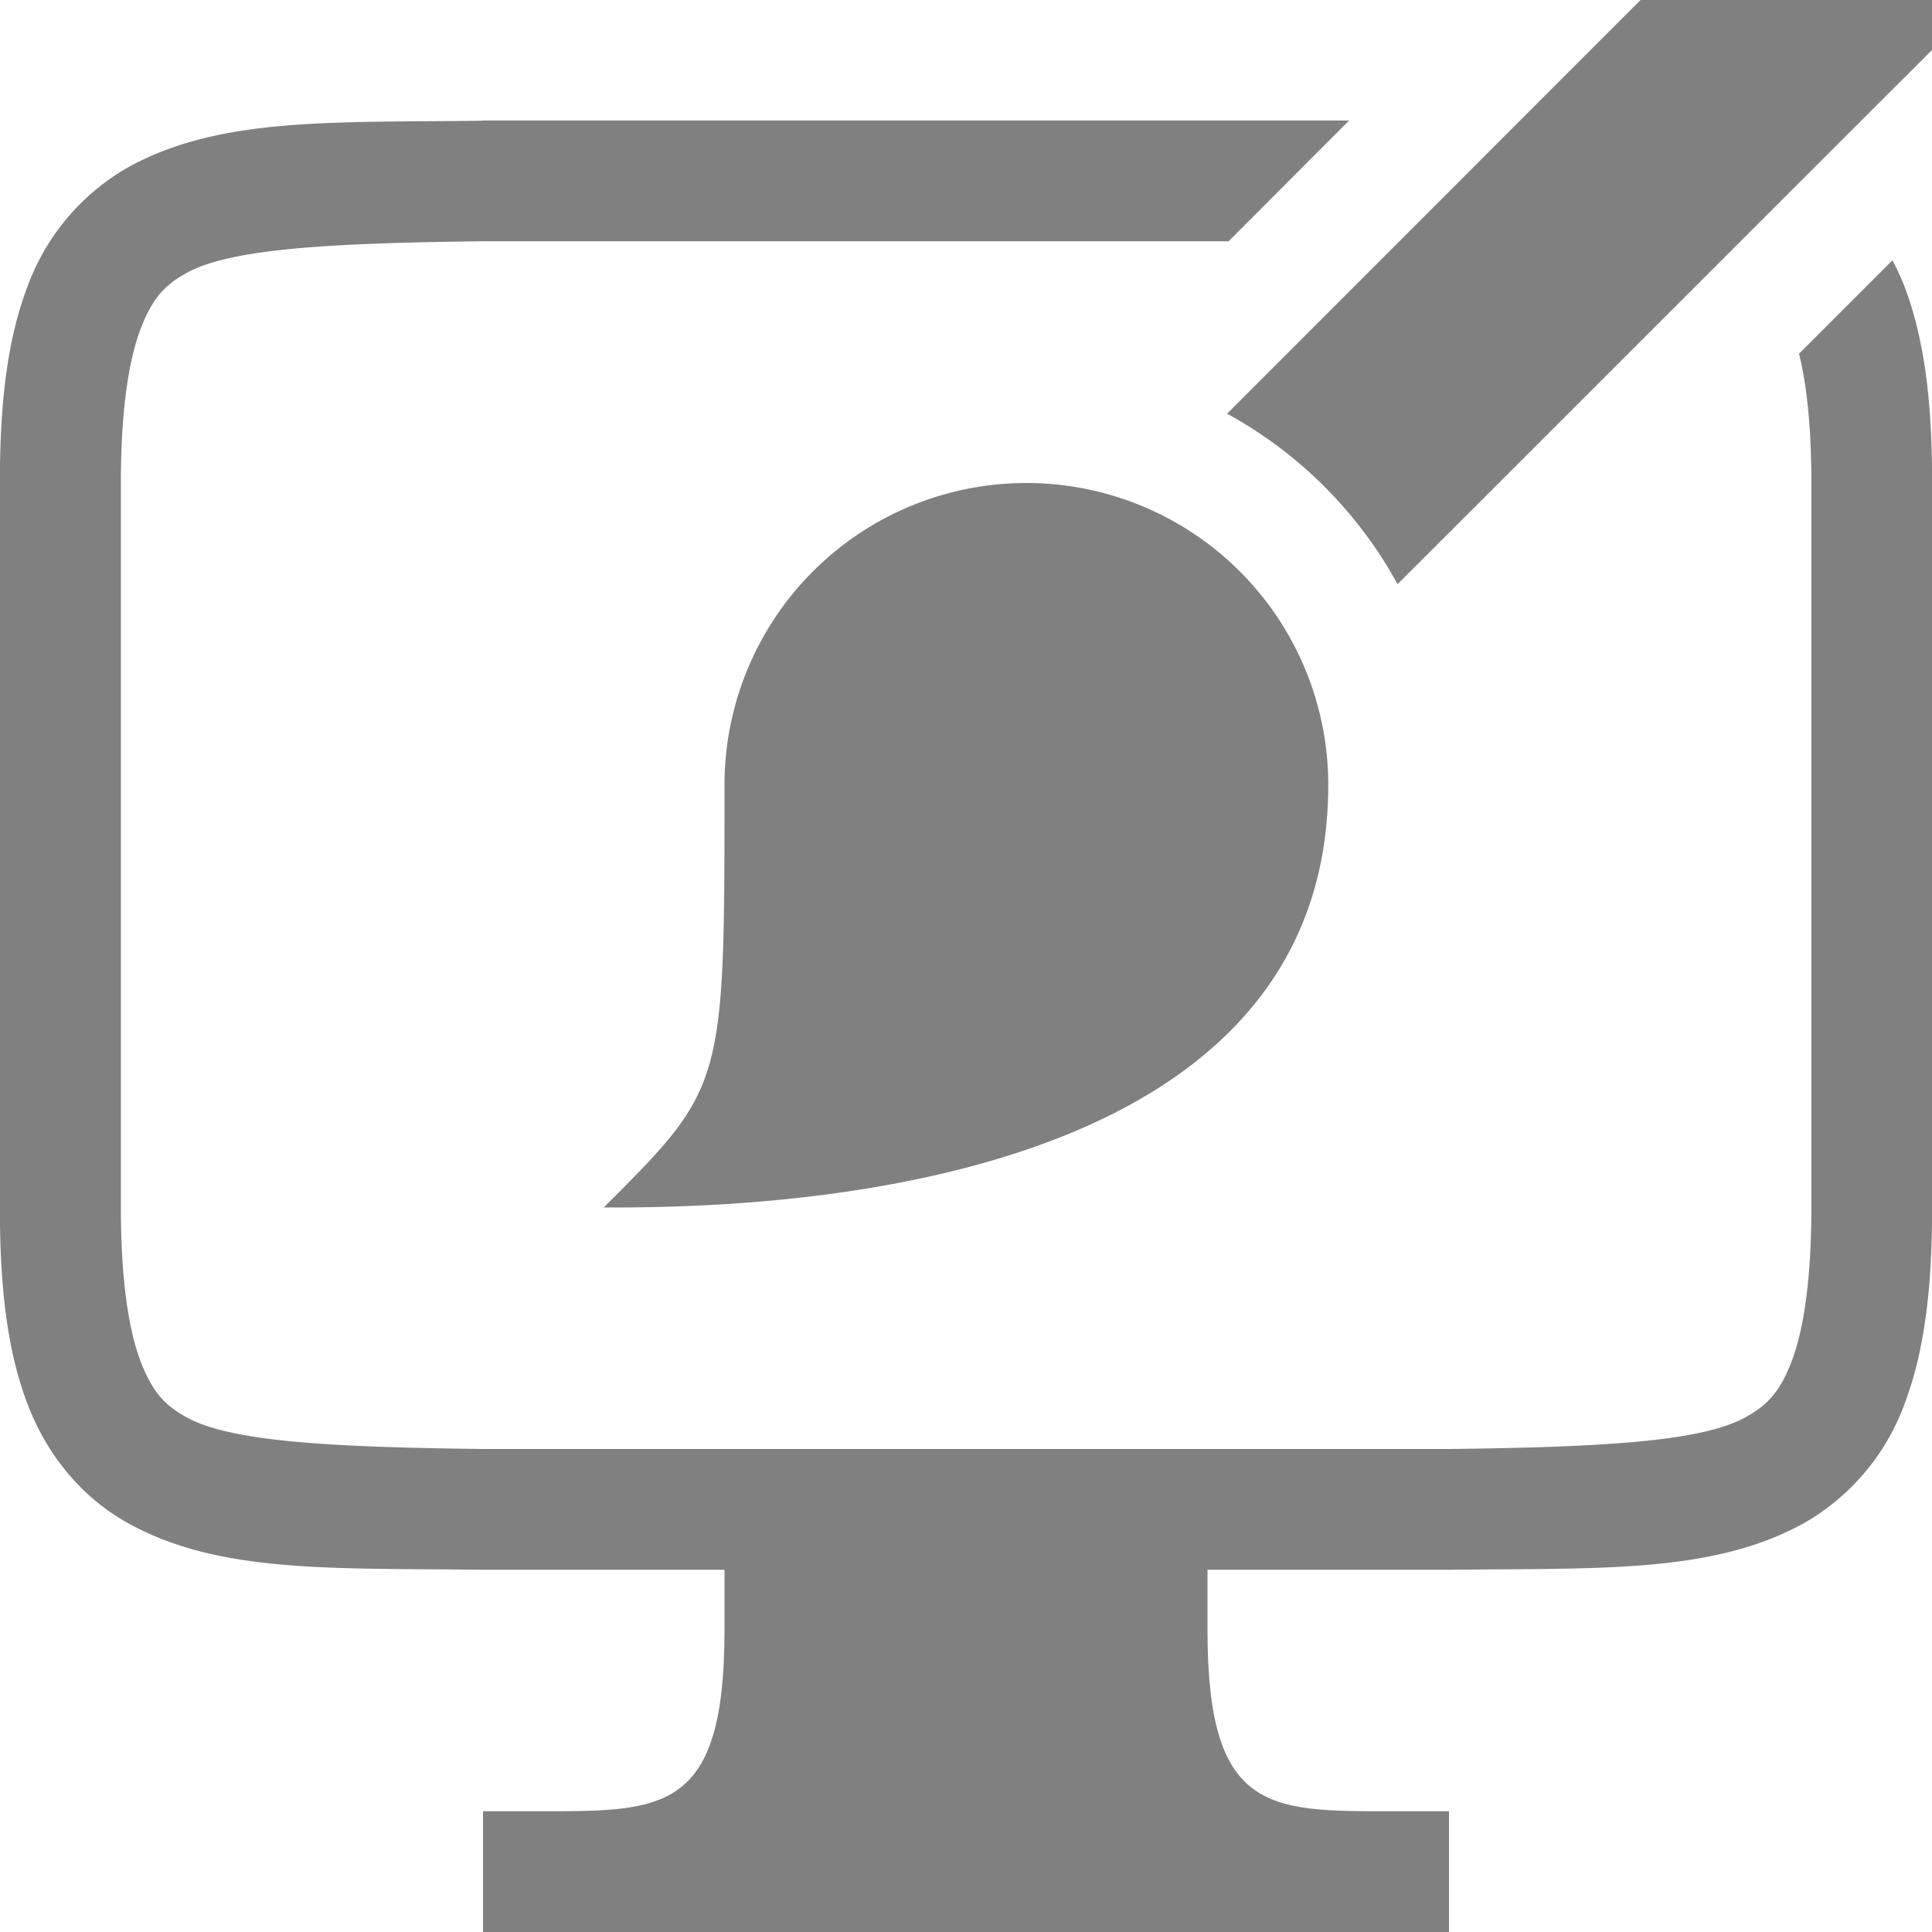
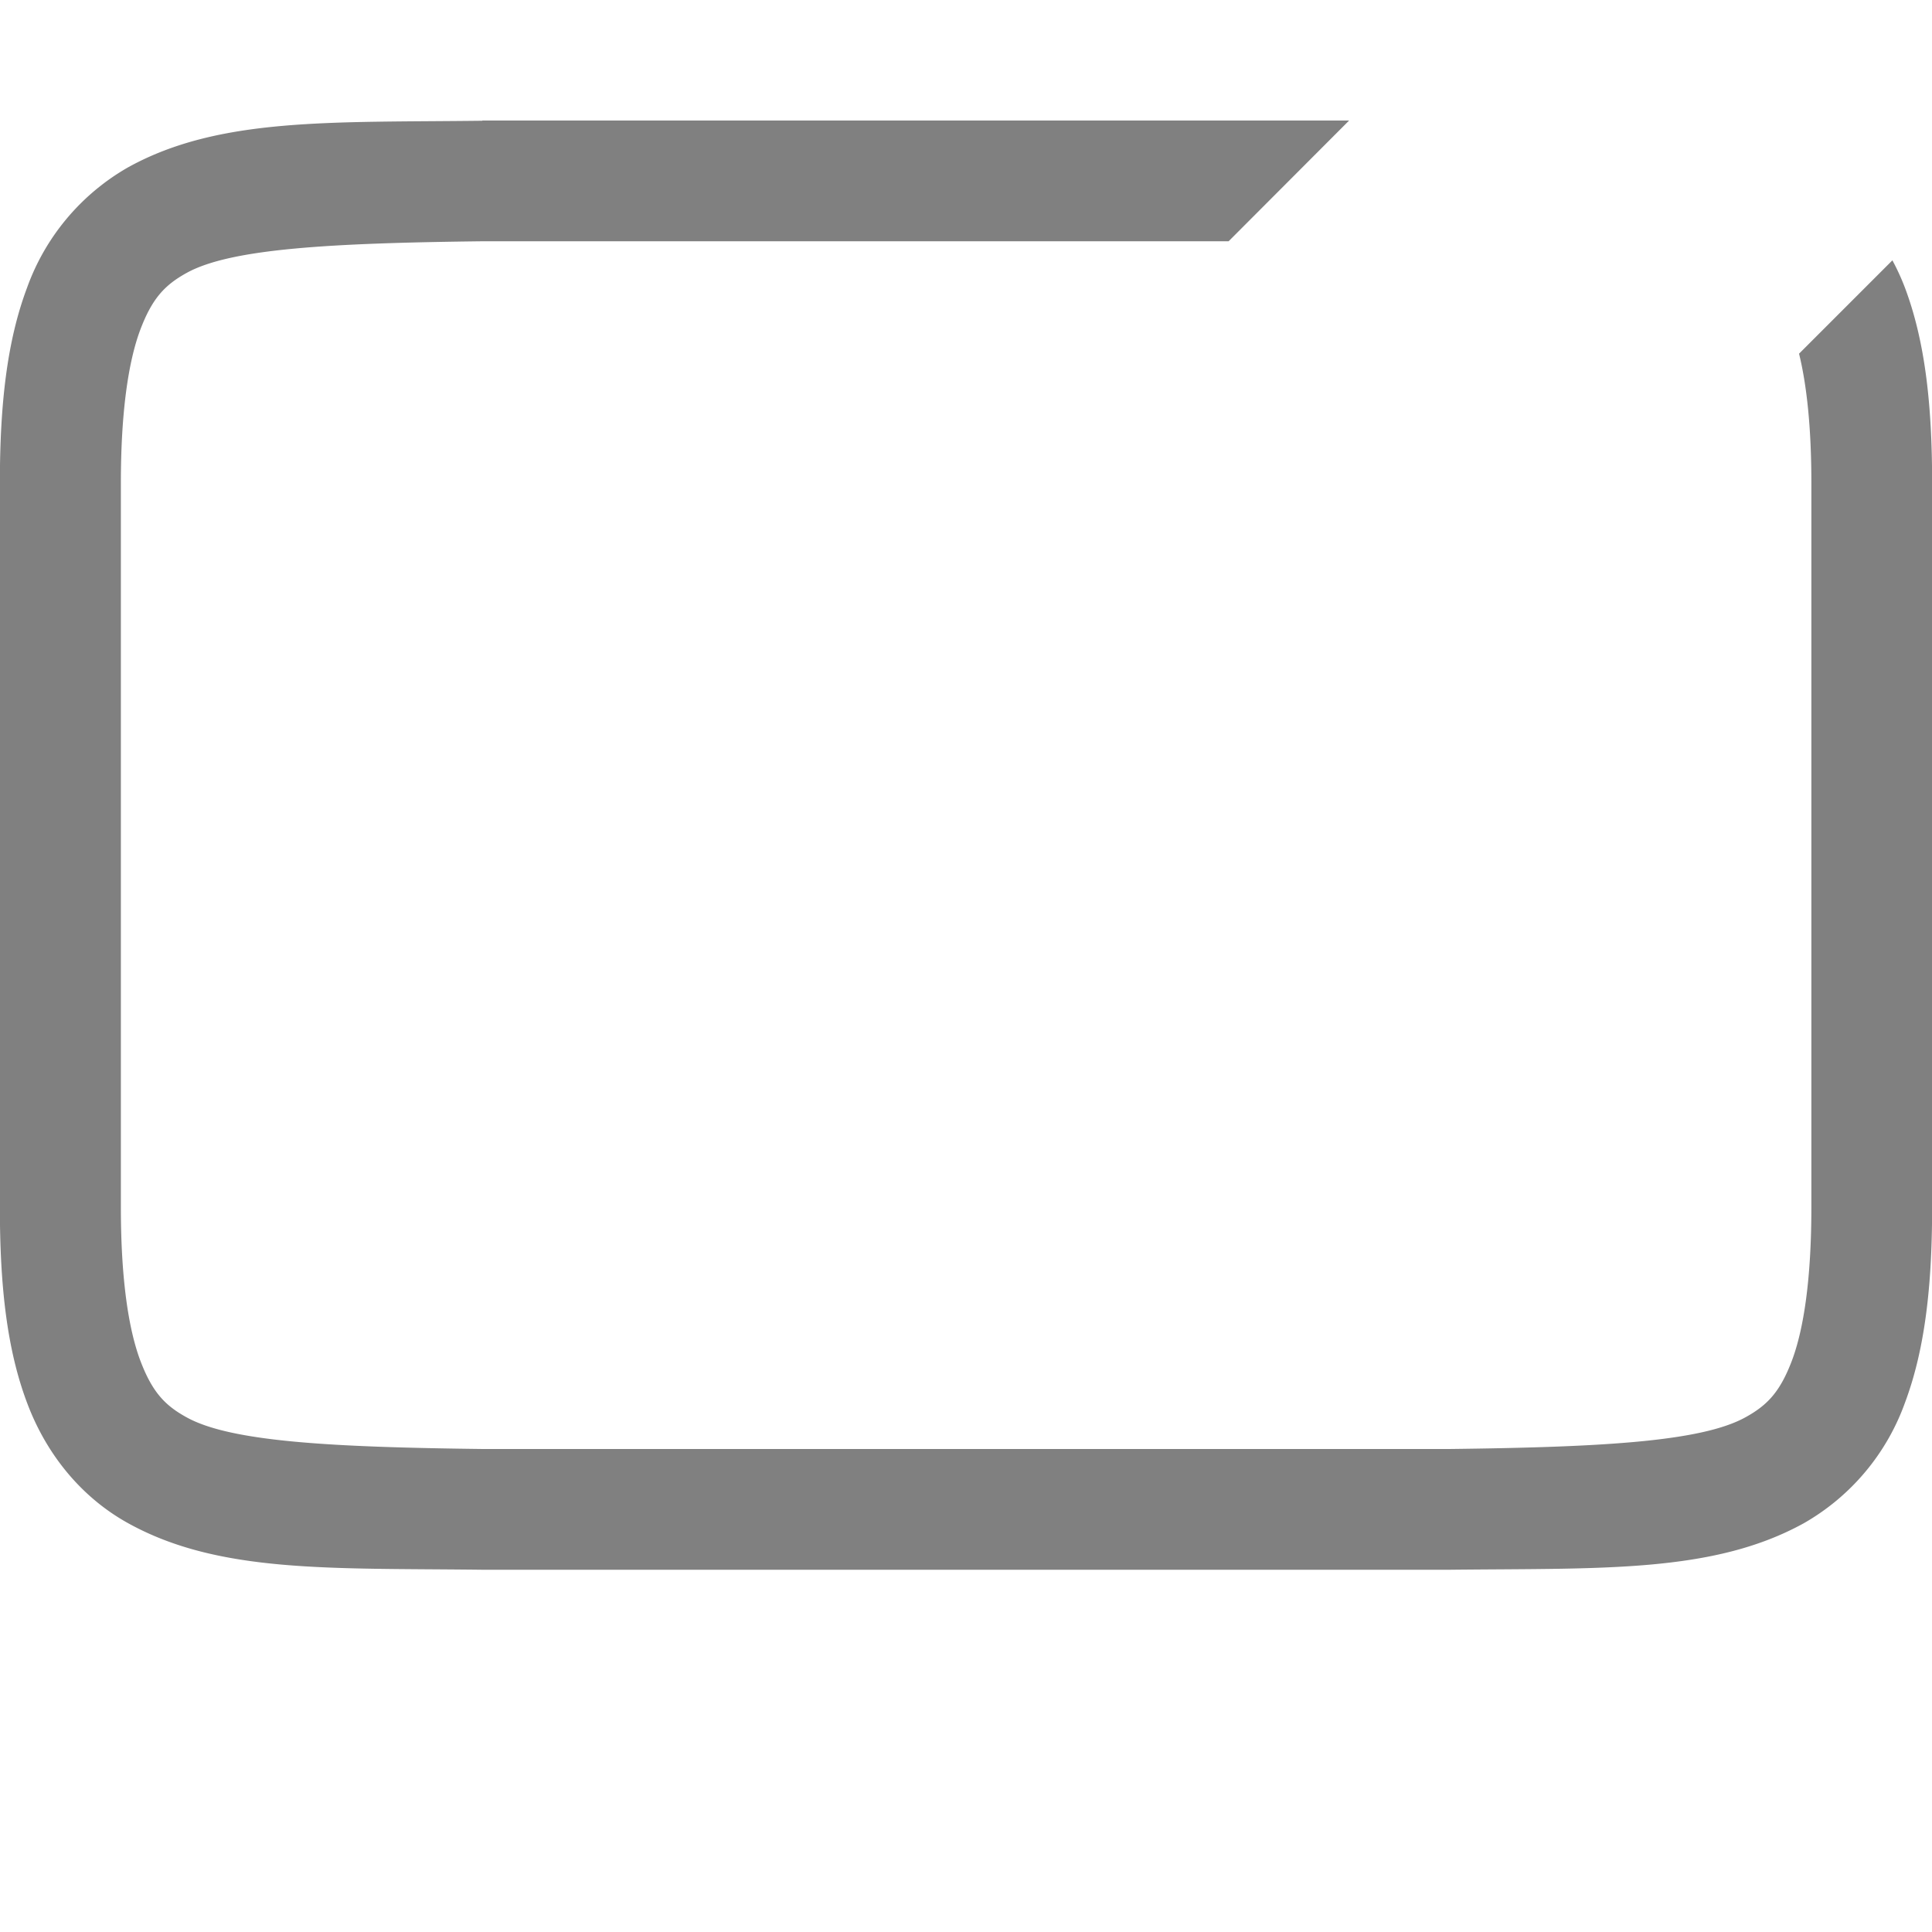
<svg xmlns="http://www.w3.org/2000/svg" version="1.1" viewBox="0 0 16 16">
  <g fill="#808080">
    <path d="m3.994 1c-1.258 0.015-2.18-0.03-2.932 0.385a1.88 1.88 0 0 0-0.838 0.998c-0.165 0.439-0.225 0.96-0.225 1.617v6c0 0.658 0.06 1.179 0.225 1.617 0.164 0.439 0.461 0.79 0.838 0.998 0.752 0.416 1.674 0.37 2.932 0.385h8.012c1.258-0.014 2.179 0.03 2.932-0.385a1.88 1.88 0 0 0 0.838-0.998c0.164-0.438 0.225-0.96 0.225-1.617v-6c0-0.658-0.06-1.178-0.225-1.617a1.88 1.88 0 0 0-0.104-0.227l-0.773 0.773c0.063 0.257 0.102 0.608 0.102 1.07v6c0 0.592-0.063 1.006-0.16 1.266-0.098 0.26-0.203 0.372-0.387 0.473-0.366 0.202-1.194 0.247-2.453 0.262h-8c-1.258-0.015-2.09-0.06-2.455-0.262-0.183-0.1-0.287-0.213-0.385-0.473-0.097-0.26-0.16-0.674-0.16-1.266v-6c0-0.592 0.063-1.006 0.16-1.266 0.098-0.26 0.202-0.372 0.385-0.473 0.365-0.202 1.195-0.247 2.455-0.262h6.174l0.998-1h-7.174-0.004z" style="font-feature-settings:normal;font-variant-alternates:normal;font-variant-caps:normal;font-variant-ligatures:normal;font-variant-numeric:normal;font-variant-position:normal;isolation:auto;mix-blend-mode:normal;shape-padding:0;text-decoration-color:#000000;text-decoration-line:none;text-decoration-style:solid;text-indent:0;text-orientation:mixed;text-transform:none" />
-     <path d="m6 12h4v1.5c0 1.5 0.5 1.5 1.5 1.5h0.5v1h-8v-1h0.5c1 0 1.5 0 1.5-1.5z" overflow="visible" />
-     <path d="m8.5 4a2.5 2.5 0 0 0-2.5 2.5c0 2.5 0 2.5-1 3.5 1 0 6 0 6-3.5a2.5 2.5 0 0 0-2.5-2.5z" fill-rule="evenodd" stroke-linecap="round" stroke-linejoin="round" stroke-opacity=".985" stroke-width=".5" />
-     <path d="m13.586 0-3.424 3.426c0.595 0.325 1.087 0.817 1.412 1.412l4.426-4.424v-0.414h-2.414z" color="#000000" style="-inkscape-stroke:none" />
  </g>
</svg>